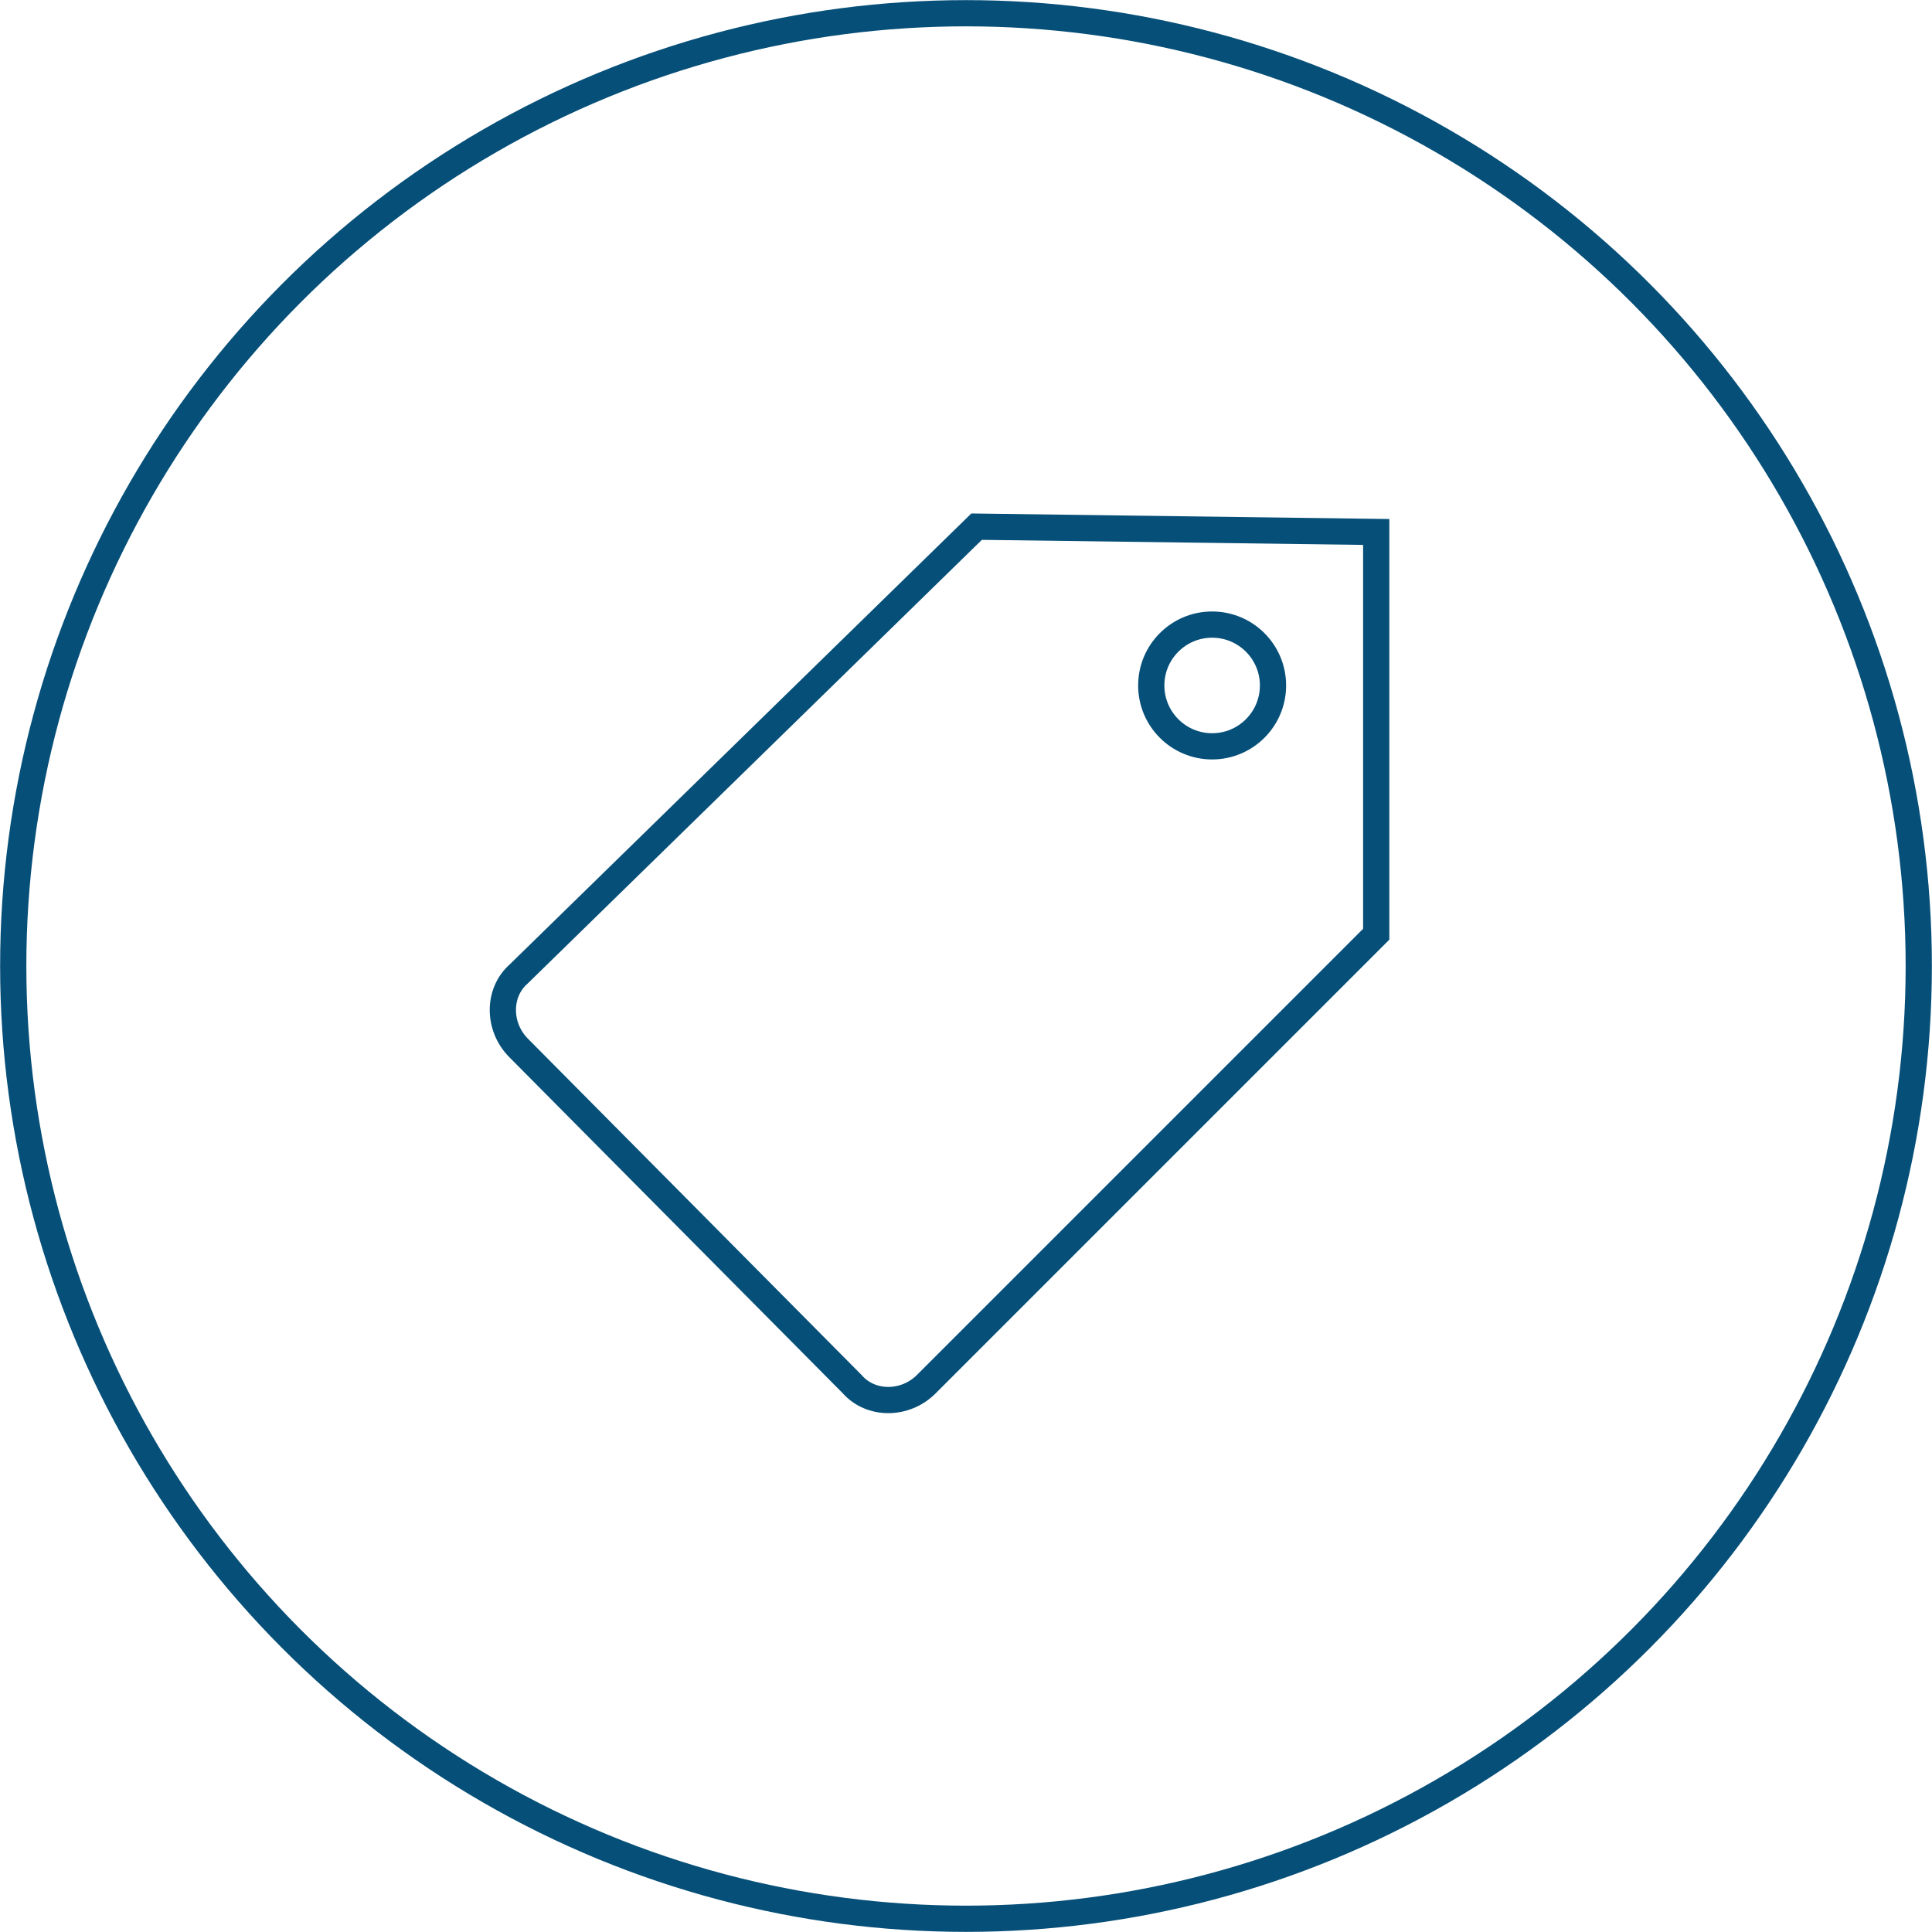
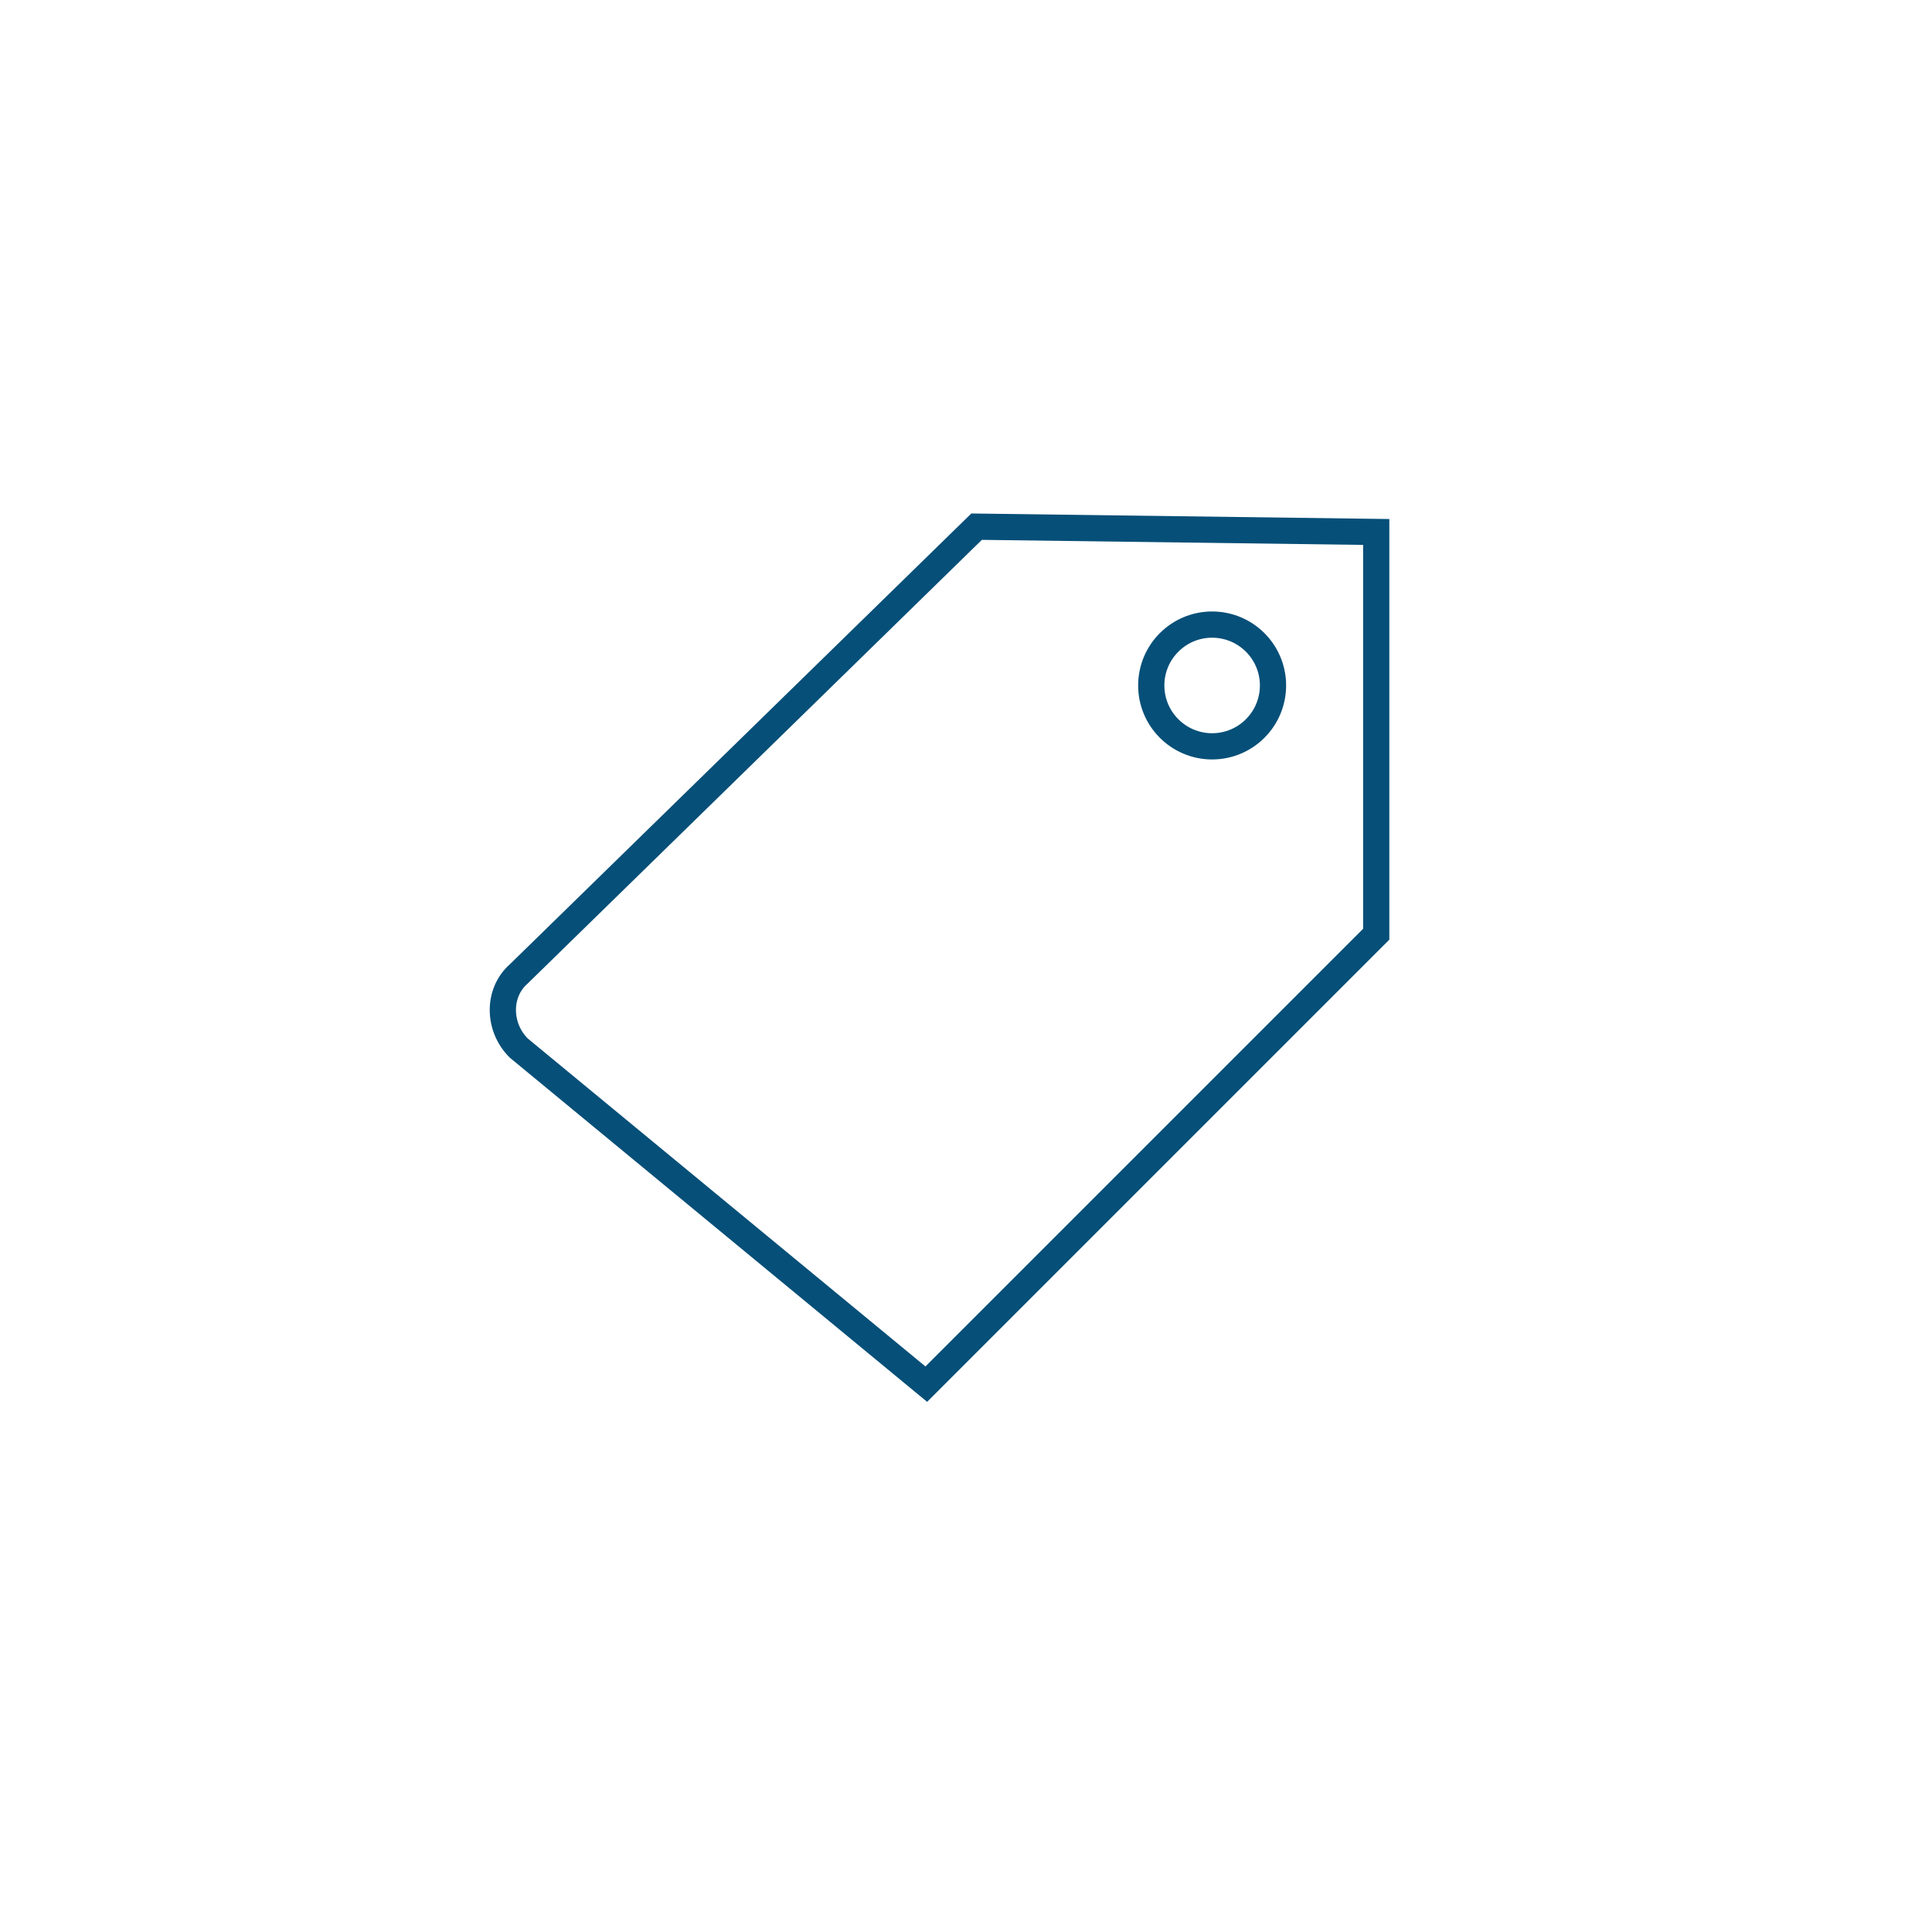
<svg xmlns="http://www.w3.org/2000/svg" version="1.1" id="Шар_1" x="0px" y="0px" width="73px" height="73px" viewBox="0 0 73 73" style="enable-background:new 0 0 73 73;" xml:space="preserve">
  <style type="text/css">
	.st0{fill:none;stroke:#064F78;stroke-width:0.991;stroke-miterlimit:10;}
</style>
-   <circle class="st0" cx="36.5" cy="36.5" r="36" />
  <g>
-     <path class="st0" d="M52,35.3l-17,17c-0.8,0.8-2.1,0.8-2.8,0L19.6,39.6c-0.8-0.8-0.8-2.1,0-2.8l17.3-16.9L52,20.1L52,35.3z" />
+     <path class="st0" d="M52,35.3l-17,17L19.6,39.6c-0.8-0.8-0.8-2.1,0-2.8l17.3-16.9L52,20.1L52,35.3z" />
    <circle class="st0" cx="45.8" cy="25.9" r="2.3" />
  </g>
</svg>